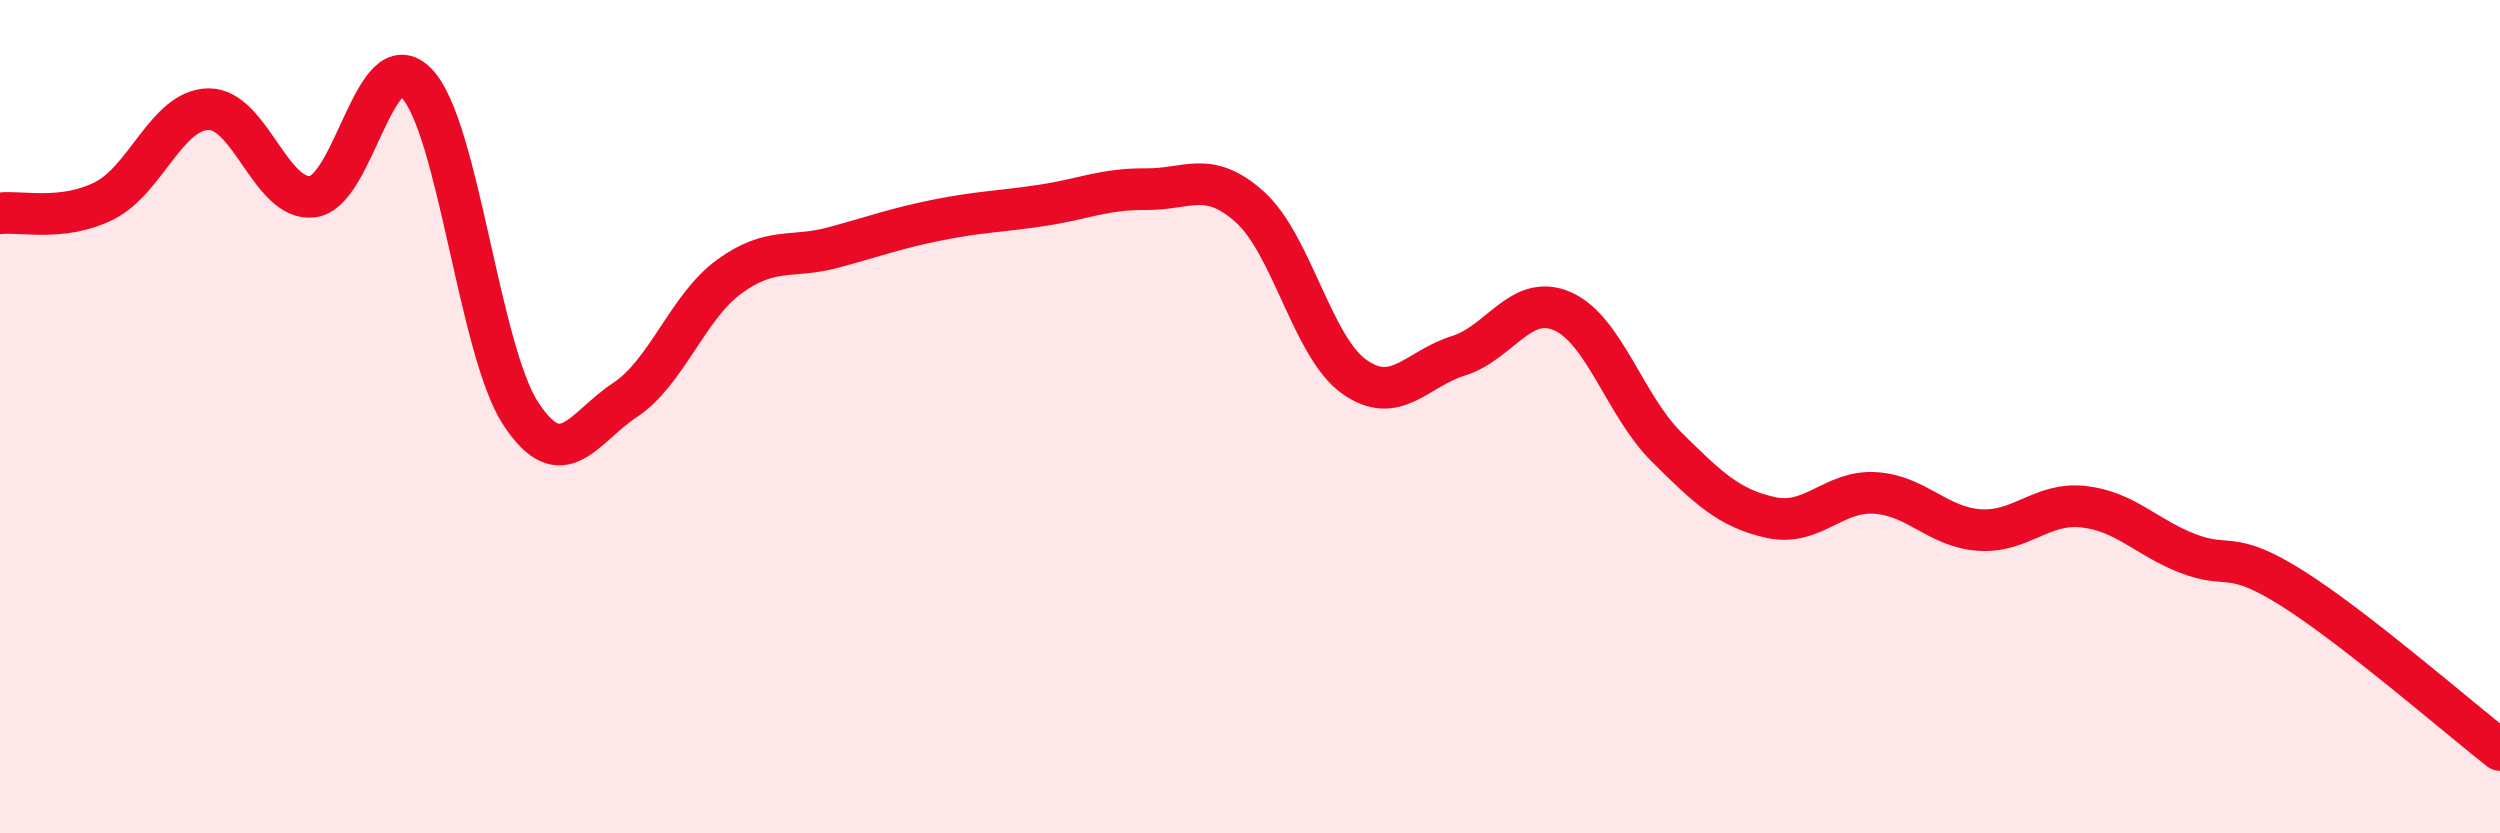
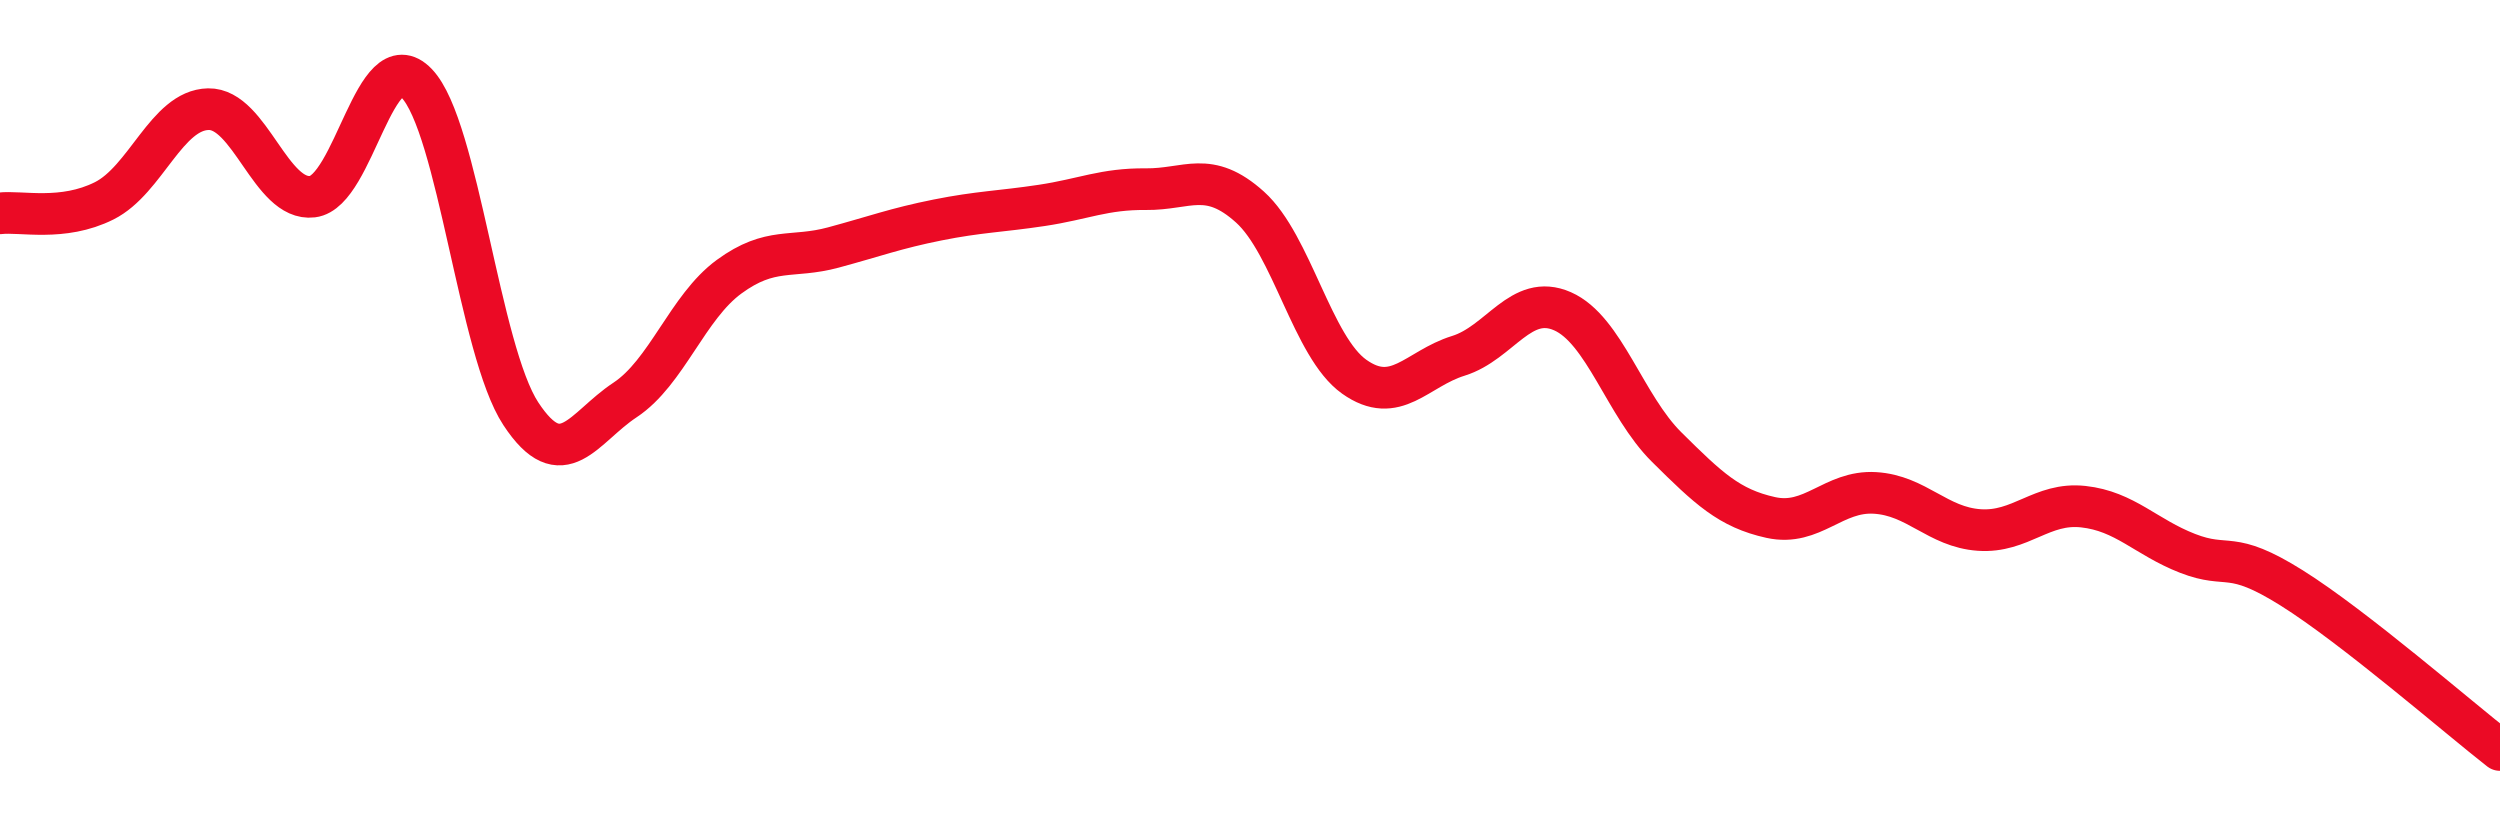
<svg xmlns="http://www.w3.org/2000/svg" width="60" height="20" viewBox="0 0 60 20">
-   <path d="M 0,5.12 C 0.5,5.06 1.5,5.32 2.5,4.82 C 3.5,4.32 4,2.64 5,2.62 C 6,2.6 6.5,4.84 7.5,4.72 C 8.5,4.6 9,0.96 10,2 C 11,3.04 11.5,8.41 12.5,9.93 C 13.5,11.45 14,10.26 15,9.6 C 16,8.94 16.5,7.37 17.5,6.64 C 18.5,5.91 19,6.21 20,5.94 C 21,5.67 21.5,5.48 22.5,5.28 C 23.5,5.08 24,5.08 25,4.93 C 26,4.78 26.5,4.53 27.5,4.54 C 28.5,4.55 29,4.07 30,4.97 C 31,5.87 31.5,8.33 32.5,9.04 C 33.5,9.75 34,8.85 35,8.54 C 36,8.23 36.5,7.03 37.5,7.47 C 38.5,7.91 39,9.74 40,10.73 C 41,11.72 41.5,12.2 42.5,12.42 C 43.5,12.64 44,11.77 45,11.83 C 46,11.89 46.5,12.65 47.5,12.72 C 48.5,12.79 49,12.05 50,12.16 C 51,12.27 51.5,12.89 52.5,13.28 C 53.5,13.67 53.5,13.17 55,14.11 C 56.5,15.05 59,17.22 60,18L60 20L0 20Z" fill="#EB0A25" opacity="0.1" stroke-linecap="round" stroke-linejoin="round" />
  <path d="M 0,5.12 C 0.5,5.06 1.5,5.32 2.5,4.82 C 3.5,4.32 4,2.64 5,2.62 C 6,2.6 6.5,4.84 7.5,4.72 C 8.5,4.6 9,0.96 10,2 C 11,3.04 11.5,8.41 12.5,9.93 C 13.5,11.45 14,10.26 15,9.6 C 16,8.94 16.5,7.37 17.5,6.64 C 18.5,5.91 19,6.21 20,5.94 C 21,5.67 21.5,5.48 22.5,5.28 C 23.5,5.08 24,5.08 25,4.93 C 26,4.78 26.5,4.53 27.5,4.54 C 28.5,4.55 29,4.07 30,4.97 C 31,5.87 31.5,8.33 32.5,9.04 C 33.5,9.75 34,8.85 35,8.54 C 36,8.23 36.5,7.03 37.5,7.47 C 38.5,7.91 39,9.74 40,10.73 C 41,11.72 41.5,12.2 42.5,12.42 C 43.5,12.64 44,11.77 45,11.83 C 46,11.89 46.5,12.65 47.5,12.72 C 48.5,12.79 49,12.05 50,12.16 C 51,12.27 51.5,12.89 52.5,13.28 C 53.5,13.67 53.5,13.17 55,14.11 C 56.5,15.05 59,17.22 60,18" stroke="#EB0A25" stroke-width="1" fill="none" stroke-linecap="round" stroke-linejoin="round" />
</svg>